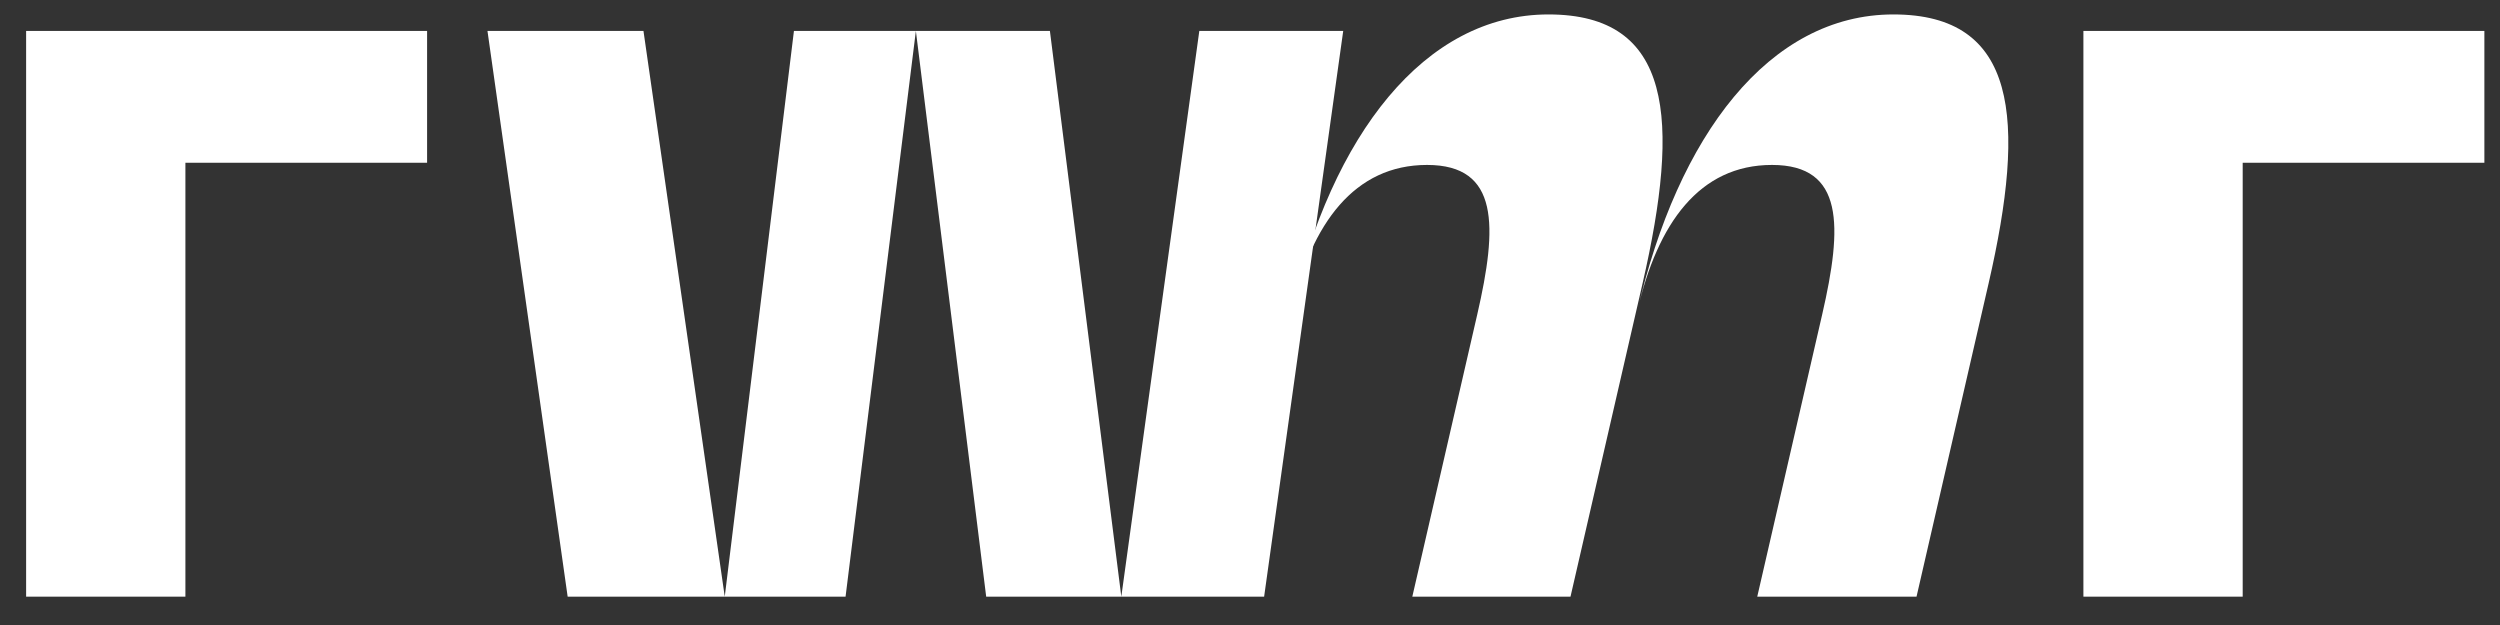
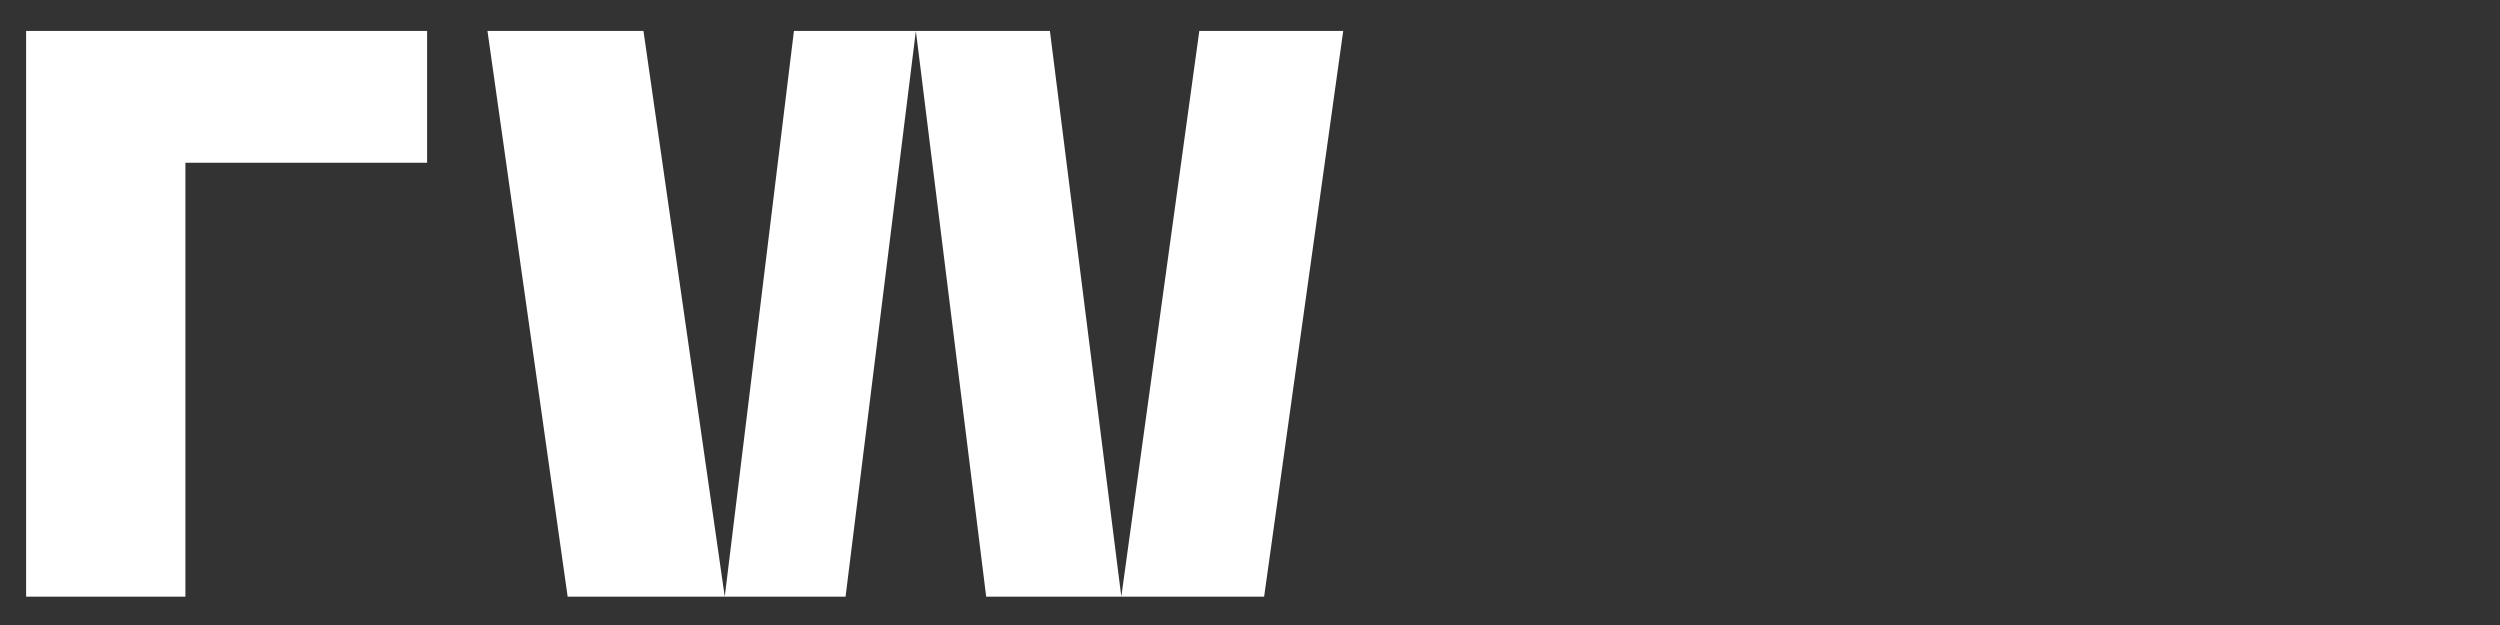
<svg xmlns="http://www.w3.org/2000/svg" id="Layer_1" viewBox="305 280 800 200">
  <rect x="305" y="280" width="800" height="200" fill="#333333" stroke="none" />
  <defs>
    <style>.cls-1{stroke-width:0px;fill:#ffffff;}</style>
  </defs>
  <path class="cls-1" d="m441.67,289.9v42.18h-77.34v138.85h-50.97v-181.03h128.31Z" />
  <path class="cls-1" d="m486.65,470.93l-25.66-181.03h49.92l26.01,181.03h-50.27Zm50.27,0l22.14-181.03h39.02l-22.5,181.03h-38.67Zm83.66,0l-22.5-181.03h42.89l22.85,181.03h-43.24Zm43.24,0l24.96-181.03h46.05l-25.31,181.03h-45.7Z" />
-   <path class="cls-1" d="m800.51,284.62c39.72,0,42.23,33.39,30.1,86.12l-23.05,100.19h-50.62l20.79-90.34c6.47-28.12,7.13-47.81-16.07-47.81s-36.98,18.63-43.45,46.75c12.94-56.24,42.58-94.91,82.3-94.91Zm110.38,0c39.72,0,42.58,33.39,30.45,86.12l-23.05,100.19h-50.97l20.79-90.34c6.47-28.12,7.13-47.81-16.07-47.81s-36.63,18.63-43.1,46.75c12.94-56.24,42.22-94.91,81.95-94.91Z" />
-   <path class="cls-1" d="m1100,289.9v42.18h-77.34v138.85h-50.97v-181.03h128.31Z" />
</svg>